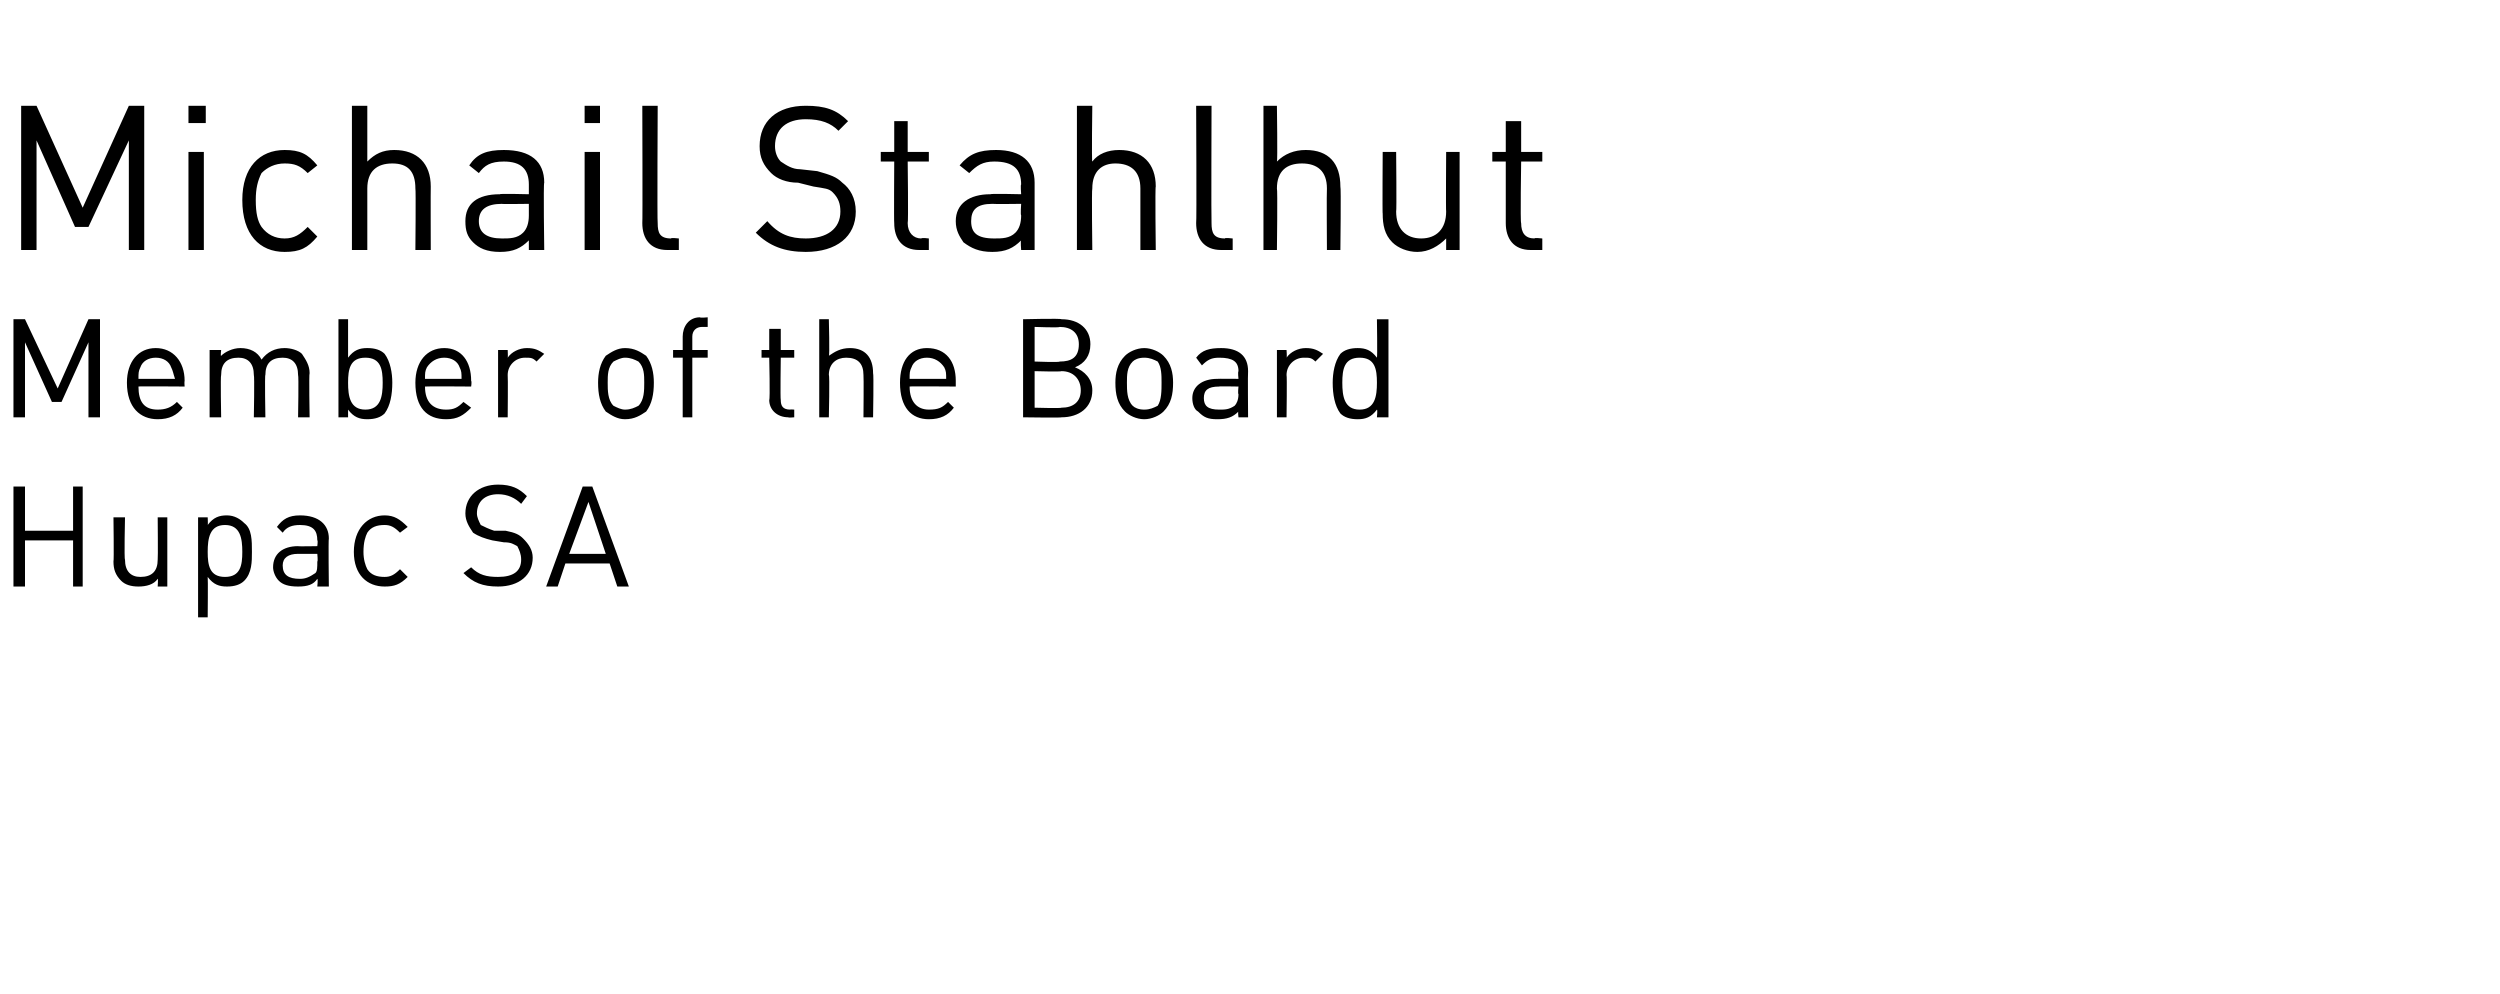
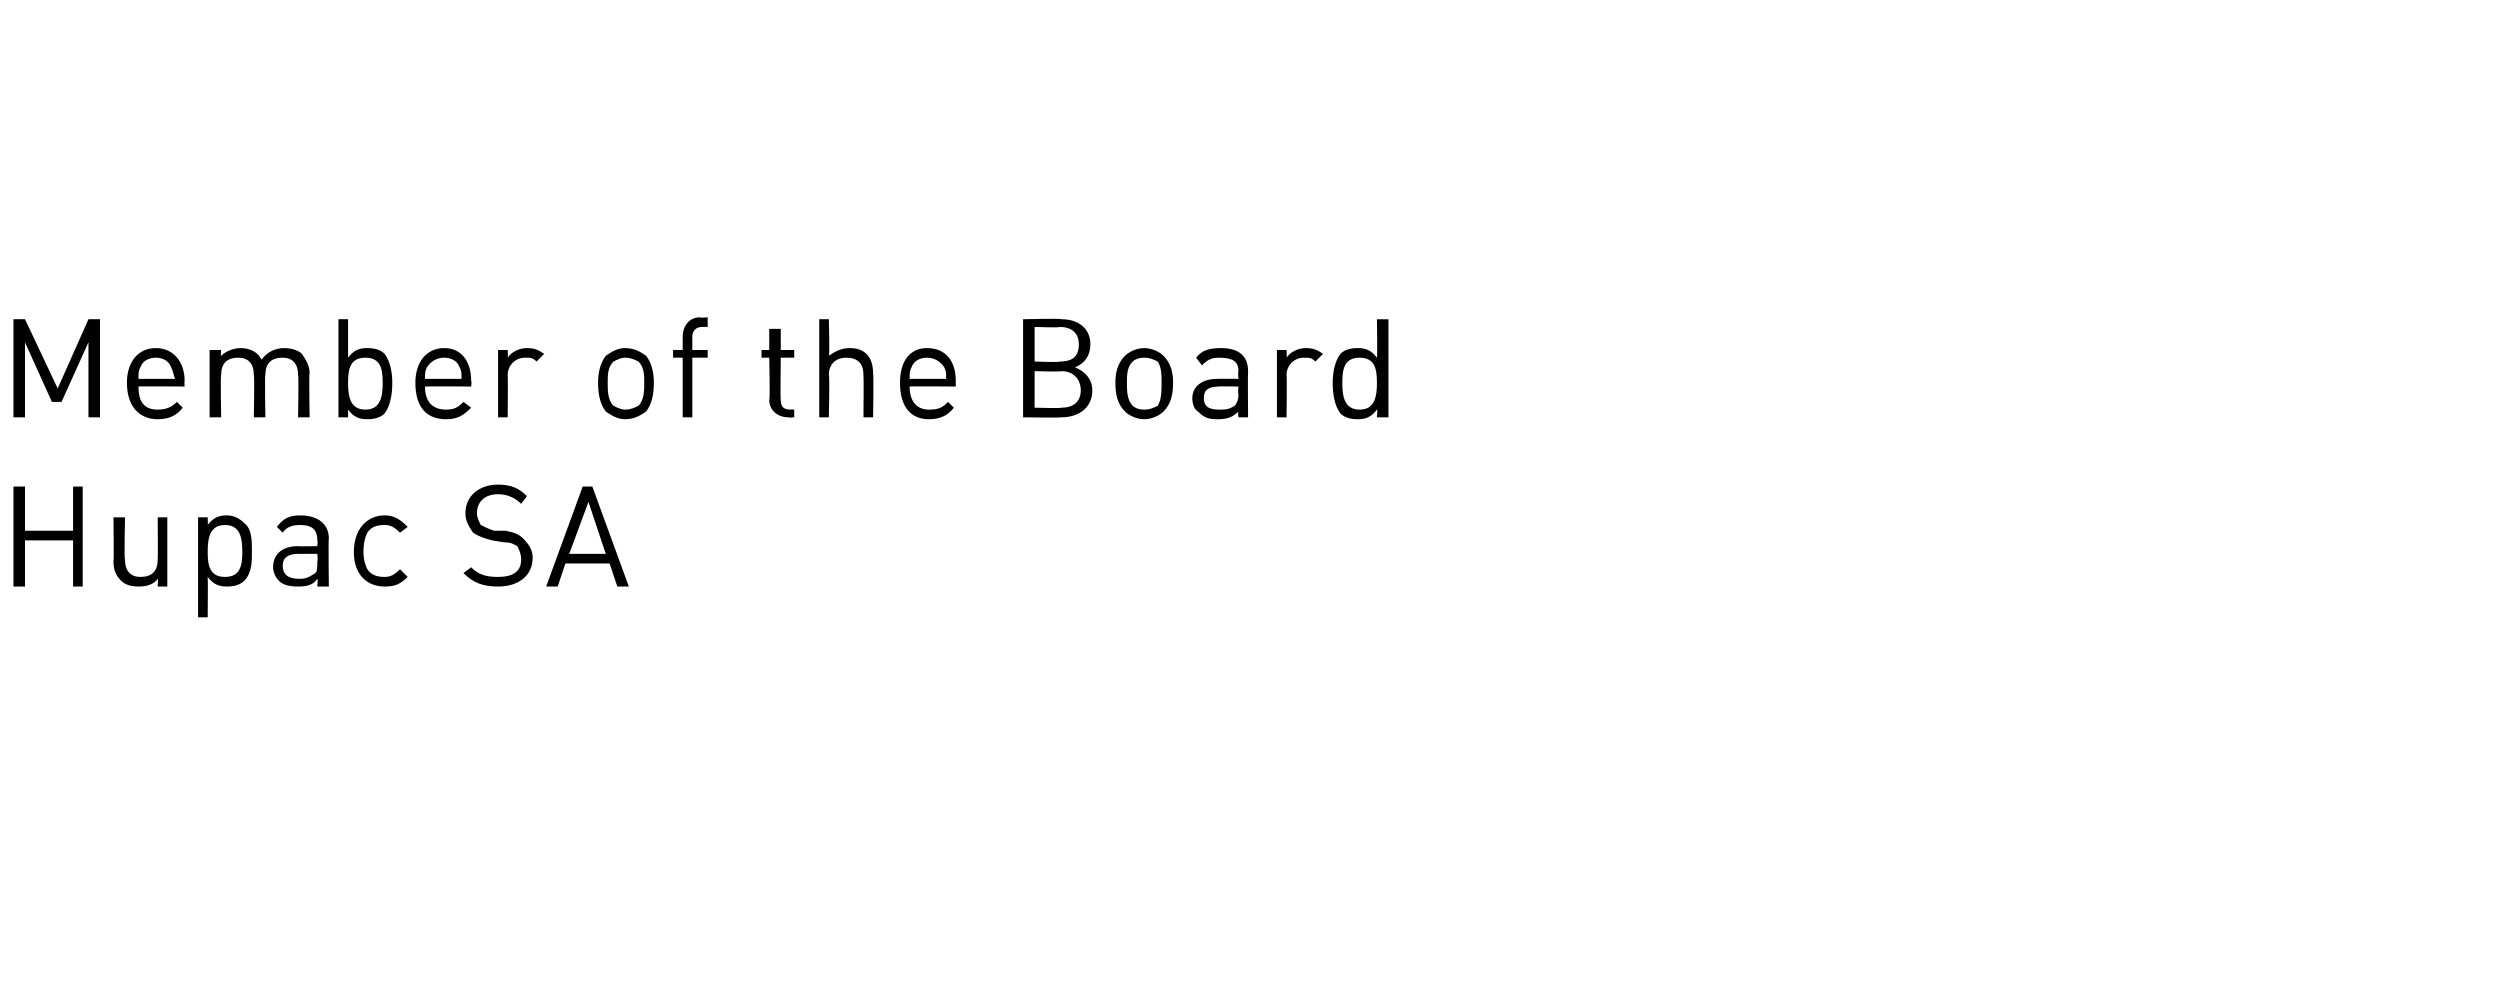
<svg xmlns="http://www.w3.org/2000/svg" version="1.1" width="130px" height="51.7px" viewBox="0 -5 130 51.7" style="top:-5px">
  <desc>Michail Stahlhut Member of the Board Hupac SA</desc>
  <defs />
  <g id="Polygon213690">
    <path d="m3.8 25.5v-2.4H1.3v2.4h-.6v-5.2h.6v2.3h2.5v-2.3h.5v5.2h-.5zm4.4 0s.03-.44 0-.4c-.2.3-.6.4-1 .4c-.4 0-.7-.1-.9-.3c-.3-.3-.4-.6-.4-1c.03-.03 0-2.3 0-2.3h.6s-.05 2.19 0 2.2c0 .6.3.9.8.9c.6 0 .9-.3.9-.9c.02-.01 0-2.2 0-2.2h.5v3.6h-.5zm4.9-1.8c0 .5 0 1.1-.4 1.5c-.2.2-.5.3-.9.3c-.4 0-.7-.1-1-.5c.02.04 0 2.1 0 2.1h-.5v-5.2h.5s.02.41 0 .4c.3-.4.6-.5 1-.5c.4 0 .7.2.9.4c.4.3.4.9.4 1.5zm-.5 0c0-.7-.1-1.4-.9-1.4c-.8 0-.9.7-.9 1.4c0 .7.1 1.3.9 1.3c.8 0 .9-.6.9-1.3zm3.9 1.8s.04-.38 0-.4c-.2.3-.5.4-1 .4c-.5 0-.8-.1-1-.3c-.2-.2-.3-.5-.3-.7c0-.7.5-1.1 1.3-1.1c-.03.02 1 0 1 0c0 0 .04-.32 0-.3c0-.5-.2-.8-.9-.8c-.4 0-.7.1-.9.4l-.3-.3c.3-.4.6-.6 1.2-.6c1 0 1.5.5 1.5 1.2c-.03.03 0 2.5 0 2.5h-.6zm0-1.7h-1c-.5 0-.8.2-.8.6c0 .5.3.7.9.7c.3 0 .5-.1.8-.3c.1-.1.1-.3.1-.6c.04 0 0-.4 0-.4zm3.5 1.7c-.9 0-1.6-.6-1.6-1.8c0-1.2.7-1.9 1.6-1.9c.5 0 .8.2 1.2.6l-.4.3c-.3-.3-.5-.4-.8-.4c-.4 0-.7.1-.9.4c-.1.2-.2.5-.2 1c0 .4.1.7.2.9c.2.3.5.4.9.4c.3 0 .5-.1.8-.4l.4.4c-.4.4-.7.5-1.2.5zm5.9 0c-.8 0-1.3-.2-1.8-.7l.4-.3c.4.4.8.5 1.4.5c.8 0 1.2-.3 1.2-.9c0-.3-.1-.5-.2-.7c-.2-.1-.3-.2-.7-.2l-.6-.1c-.4-.1-.7-.2-1-.4c-.2-.3-.4-.6-.4-1c0-.9.7-1.5 1.7-1.5c.7 0 1.1.2 1.5.6l-.3.4c-.3-.3-.7-.5-1.2-.5c-.7 0-1.1.4-1.1 1c0 .2.1.4.2.6c.2.1.4.2.7.3h.6c.5.1.7.2.9.4c.3.3.5.6.5 1c0 .9-.7 1.5-1.8 1.5zm6.2 0l-.4-1.2h-2.3l-.4 1.2h-.6l1.9-5.2h.5l1.9 5.2h-.6zm-1.5-4.4l-1 2.7h1.9l-.9-2.7z" stroke="none" fill="#000" />
  </g>
  <g id="Polygon213689">
    <path d="m4.6 16.7v-3.9l-1.4 3.1h-.5l-1.4-3.1v3.9h-.6v-5.1h.6L3 15.2l1.6-3.6h.6v5.1h-.6zm2.6-1.6c0 .8.3 1.2 1 1.2c.4 0 .7-.1 1-.4l.3.3c-.3.4-.7.6-1.3.6c-.9 0-1.6-.6-1.6-1.9c0-1.1.6-1.8 1.5-1.8c.9 0 1.5.7 1.5 1.7c-.02.05 0 .3 0 .3c0 0-2.43-.02-2.4 0zm1.7-1c-.1-.3-.4-.5-.8-.5c-.4 0-.7.2-.8.5c-.1.2-.1.3-.1.6h1.9c-.1-.3-.1-.4-.2-.6zm6.6 2.6s.04-2.17 0-2.2c0-.6-.3-.9-.8-.9c-.6 0-.9.3-.9.9c-.04-.03 0 2.2 0 2.2h-.6s.04-2.17 0-2.2c0-.6-.3-.9-.8-.9c-.6 0-.9.3-.9.9c-.04.03 0 2.2 0 2.2h-.6v-3.5h.6s-.04.35 0 .3c.2-.2.6-.4 1-.4c.5 0 .9.2 1.1.6c.3-.4.7-.6 1.2-.6c.3 0 .7.1.9.3c.2.3.4.6.4 1c-.04.04 0 2.3 0 2.3h-.6zm4.9-1.8c0 .6-.1 1.2-.4 1.6c-.2.2-.5.3-.9.3c-.4 0-.7-.1-1-.5v.4h-.5v-5.1h.5v2c.3-.4.6-.5 1-.5c.4 0 .7.1.9.3c.3.4.4 1 .4 1.5zM19 13.6c-.8 0-.9.6-.9 1.3c0 .7.1 1.4.9 1.4c.8 0 .9-.7.9-1.4c0-.7-.1-1.3-.9-1.3zm3.1 1.5c0 .8.4 1.2 1.1 1.2c.4 0 .6-.1.9-.4l.4.3c-.4.4-.7.6-1.3.6c-1 0-1.6-.6-1.6-1.9c0-1.1.6-1.8 1.5-1.8c.9 0 1.4.7 1.4 1.7c.04.05 0 .3 0 .3c0 0-2.38-.02-2.4 0zm1.8-1c-.1-.3-.4-.5-.8-.5c-.4 0-.7.2-.9.5c-.1.2-.1.3-.1.6h1.9c0-.3 0-.4-.1-.6zm4-.3c-.2-.2-.3-.2-.6-.2c-.5 0-.9.4-.9.9c.02.04 0 2.2 0 2.2h-.5v-3.5h.5s.02.39 0 .4c.2-.3.6-.5 1-.5c.4 0 .6.1.9.3l-.4.4zm5.7 2.6c-.3.2-.6.4-1.1.4c-.4 0-.7-.2-1-.4c-.3-.4-.4-.9-.4-1.5c0-.5.1-1 .4-1.4c.3-.2.6-.4 1-.4c.5 0 .8.2 1.1.4c.3.4.4.9.4 1.4c0 .6-.1 1.1-.4 1.5zm-.4-2.6c-.2-.1-.4-.2-.7-.2c-.2 0-.4.1-.6.2c-.3.3-.3.7-.3 1.1c0 .4 0 .9.3 1.2c.2.1.4.2.6.2c.3 0 .5-.1.7-.2c.3-.3.3-.8.3-1.2c0-.4 0-.8-.3-1.1zm2.8-.2v3.1h-.5v-3.1h-.5v-.4h.5v-.7c0-.5.3-1 .9-1c0 .04.4 0 .4 0v.5h-.3c-.3 0-.5.2-.5.5v.7h.8v.4h-.8zm5 3.1c-.6 0-1-.4-1-.9c.05-.03 0-2.2 0-2.2h-.4v-.4h.4v-1.1h.6v1.1h.7v.4h-.7s-.03 2.16 0 2.2c0 .3.1.5.5.5c-.04-.02.2 0 .2 0v.4s-.34.03-.3 0zm3.9 0s.02-2.18 0-2.2c0-.6-.3-.9-.9-.9c-.5 0-.9.3-.9.9c.05.02 0 2.2 0 2.2h-.5v-5.1h.5s.05 1.95 0 1.9c.3-.2.6-.4 1.1-.4c.8 0 1.2.5 1.2 1.3c.04.03 0 2.3 0 2.3h-.5zm2.4-1.6c0 .8.4 1.2 1 1.2c.5 0 .7-.1 1-.4l.3.3c-.3.4-.7.6-1.3.6c-.9 0-1.5-.6-1.5-1.9c0-1.1.5-1.8 1.4-1.8c1 0 1.5.7 1.5 1.7v.3s-2.41-.02-2.4 0zm1.8-1c-.2-.3-.5-.5-.9-.5c-.4 0-.7.2-.8.5c-.1.2-.1.3-.1.6h1.9c0-.3 0-.4-.1-.6zm6.1 2.6c.03.03-2 0-2 0v-5.1s1.97-.05 2 0c.9 0 1.5.5 1.5 1.3c0 .6-.3 1-.8 1.2c.5.2.9.6.9 1.2c0 .9-.7 1.4-1.6 1.4zm0-2.4c-.02.04-1.4 0-1.4 0v1.9s1.38.04 1.4 0c.6 0 1-.3 1-.9c0-.6-.4-1-1-1zm-.1-2.3c.02.05-1.3 0-1.3 0v1.8s1.32.05 1.3 0c.6 0 1-.2 1-.9c0-.6-.4-.9-1-.9zm5.4 4.4c-.2.2-.6.4-1 .4c-.4 0-.8-.2-1-.4c-.4-.4-.5-.9-.5-1.5c0-.5.1-1 .5-1.4c.2-.2.6-.4 1-.4c.4 0 .8.2 1 .4c.4.4.5.9.5 1.4c0 .6-.1 1.1-.5 1.5zm-.3-2.6c-.2-.1-.4-.2-.7-.2c-.3 0-.5.1-.6.2c-.3.3-.3.7-.3 1.1c0 .4 0 .9.3 1.2c.1.1.3.2.6.2c.3 0 .5-.1.7-.2c.2-.3.2-.8.2-1.2c0-.4 0-.8-.2-1.1zm4.2 2.9s-.04-.31 0-.3c-.3.3-.6.4-1.1.4c-.5 0-.7-.1-1-.4c-.2-.1-.3-.4-.3-.7c0-.6.5-1 1.3-1c-.01-.01 1.1 0 1.1 0c0 0-.04-.35 0-.4c0-.5-.3-.7-1-.7c-.4 0-.6.1-.9.4l-.3-.4c.3-.4.7-.5 1.3-.5c.9 0 1.4.4 1.4 1.2c-.02 0 0 2.4 0 2.4h-.5zm0-1.6s-1.04-.02-1 0c-.6 0-.8.2-.8.6c0 .4.2.6.8.6c.3 0 .5 0 .8-.2c.1-.1.2-.3.2-.6c-.04-.03 0-.4 0-.4zm4-1.3c-.2-.2-.3-.2-.6-.2c-.5 0-.9.4-.9.9c.03.04 0 2.2 0 2.2h-.5v-3.5h.5s.03.39 0 .4c.2-.3.6-.5 1-.5c.4 0 .6.1.9.3l-.4.4zm3.2 2.9s.04-.4 0-.4c-.3.4-.6.5-1 .5c-.4 0-.7-.1-.9-.3c-.3-.4-.4-1-.4-1.6c0-.5.1-1.1.4-1.5c.2-.2.5-.3.9-.3c.4 0 .7.1 1 .5c.03-.03 0-2 0-2h.6v5.1h-.6zm0-1.8c0-.7-.1-1.3-.9-1.3c-.8 0-.9.6-.9 1.3c0 .7.1 1.4.9 1.4c.8 0 .9-.7.9-1.4z" stroke="none" fill="#000" />
  </g>
  <g id="Polygon213688">
-     <path d="m6.7 8V2.3L4.6 6.8h-.7l-2-4.5v5.7h-.8V.5h.8l2.4 5.3L6.7.5h.8v7.5h-.8zm3.1 0V2.9h.8v5.1h-.8zm0-6.6v-.9h.9v.9h-.9zm5 6.7c-1.3 0-2.2-.9-2.2-2.7c0-1.7.9-2.6 2.2-2.6c.8 0 1.2.2 1.7.8L16 4c-.4-.4-.7-.5-1.2-.5c-.5 0-.9.2-1.2.5c-.2.4-.3.8-.3 1.4c0 .7.1 1.1.3 1.4c.3.4.7.6 1.2.6c.5 0 .8-.2 1.2-.6l.5.5c-.5.6-.9.8-1.7.8zm6.8-.1s.03-3.18 0-3.2c0-.9-.4-1.3-1.2-1.3c-.8 0-1.3.4-1.3 1.3v3.2h-.8V.5h.8v2.9c.4-.4.8-.6 1.4-.6c1.2 0 1.9.7 1.9 1.9c-.01-.01 0 3.3 0 3.3h-.8zm5.9 0v-.5c-.4.4-.8.6-1.5.6c-.7 0-1.1-.2-1.4-.5c-.3-.3-.4-.6-.4-1.1c0-.9.6-1.4 1.8-1.4c-.04-.04 1.5 0 1.5 0v-.5c0-.8-.4-1.2-1.3-1.2c-.7 0-1 .2-1.3.6l-.5-.4c.4-.6.9-.8 1.8-.8c1.4 0 2.1.6 2.1 1.7c-.05 0 0 3.5 0 3.5h-.8zm0-2.4s-1.44.02-1.4 0c-.8 0-1.2.3-1.2.9c0 .6.4.9 1.2.9c.4 0 .8 0 1.1-.3c.2-.2.3-.5.3-.9v-.6zM30.4 8V2.9h.8v5.1h-.8zm0-6.6v-.9h.8v.9h-.8zM34.7 8c-.9 0-1.3-.6-1.3-1.4c.02.03 0-6.1 0-6.1h.8s-.03 6.1 0 6.1c0 .5.1.8.7.8c-.04-.05.4 0 .4 0v.6h-.6zm7.2.1c-1.1 0-1.9-.3-2.6-1l.6-.6c.6.7 1.2.9 2 .9c1.1 0 1.8-.5 1.8-1.4c0-.4-.1-.7-.4-1c-.2-.2-.4-.2-1-.3l-.8-.2c-.6 0-1.1-.2-1.4-.5c-.4-.4-.6-.8-.6-1.4c0-1.3.9-2.1 2.4-2.1c1 0 1.6.2 2.2.8l-.5.5c-.4-.4-.9-.6-1.7-.6c-1 0-1.6.5-1.6 1.4c0 .3.1.6.3.8c.3.2.6.4 1 .4l.9.1c.7.2 1 .3 1.3.6c.4.3.7.8.7 1.5c0 1.3-1 2.1-2.6 2.1zm5.9-.1c-.9 0-1.3-.6-1.3-1.4c-.02.02 0-3.2 0-3.2h-.7v-.5h.7V1.3h.7v1.6h1.1v.5h-1.1s.04 3.2 0 3.2c0 .5.3.8.7.8c.04-.05.4 0 .4 0v.6h-.5zm5.3 0s-.04-.49 0-.5c-.4.4-.8.6-1.5.6c-.7 0-1.1-.2-1.5-.5c-.2-.3-.4-.6-.4-1.1c0-.9.7-1.4 1.8-1.4c.02-.04 1.6 0 1.6 0c0 0-.04-.53 0-.5c0-.8-.4-1.2-1.4-1.2c-.6 0-.9.2-1.3.6l-.5-.4c.5-.6 1-.8 1.9-.8c1.3 0 2 .6 2 1.7v3.5h-.7zm0-2.4s-1.47.02-1.5 0c-.8 0-1.1.3-1.1.9c0 .6.3.9 1.2.9c.4 0 .8 0 1.1-.3c.2-.2.3-.5.3-.9c-.04-.02 0-.6 0-.6zM59.3 8V4.8c0-.9-.5-1.3-1.3-1.3c-.7 0-1.2.4-1.2 1.3c-.04.02 0 3.2 0 3.2h-.8V.5h.8s-.04 2.91 0 2.9c.3-.4.8-.6 1.4-.6c1.2 0 1.9.7 1.9 1.9c-.04-.01 0 3.3 0 3.3h-.8zm4.2 0c-.9 0-1.3-.6-1.3-1.4c.03.03 0-6.1 0-6.1h.8s-.02 6.1 0 6.1c0 .5.1.8.7.8c-.03-.05.4 0 .4 0v.6h-.6zM69 8s-.02-3.18 0-3.2c0-.9-.5-1.3-1.3-1.3c-.8 0-1.3.4-1.3 1.3c.04.02 0 3.2 0 3.2h-.7V.5h.7s.04 2.91 0 2.9c.4-.4.9-.6 1.5-.6c1.2 0 1.8.7 1.8 1.9c.04-.01 0 3.3 0 3.3h-.7zm6.2 0v-.6c-.4.4-.9.7-1.5.7c-.5 0-1-.2-1.3-.5c-.4-.4-.5-.9-.5-1.5c-.02.04 0-3.2 0-3.2h.7s.03 3.12 0 3.1c0 .9.5 1.4 1.3 1.4c.8 0 1.3-.5 1.3-1.4c-.02.02 0-3.1 0-3.1h.7v5.1h-.7zm4.4 0c-.9 0-1.3-.6-1.3-1.4V3.4h-.7v-.5h.7V1.3h.8v1.6h1.1v.5h-1.1s-.05 3.2 0 3.2c0 .5.2.8.7.8c-.05-.05.4 0 .4 0v.6h-.6z" stroke="none" fill="#000" />
-   </g>
+     </g>
</svg>